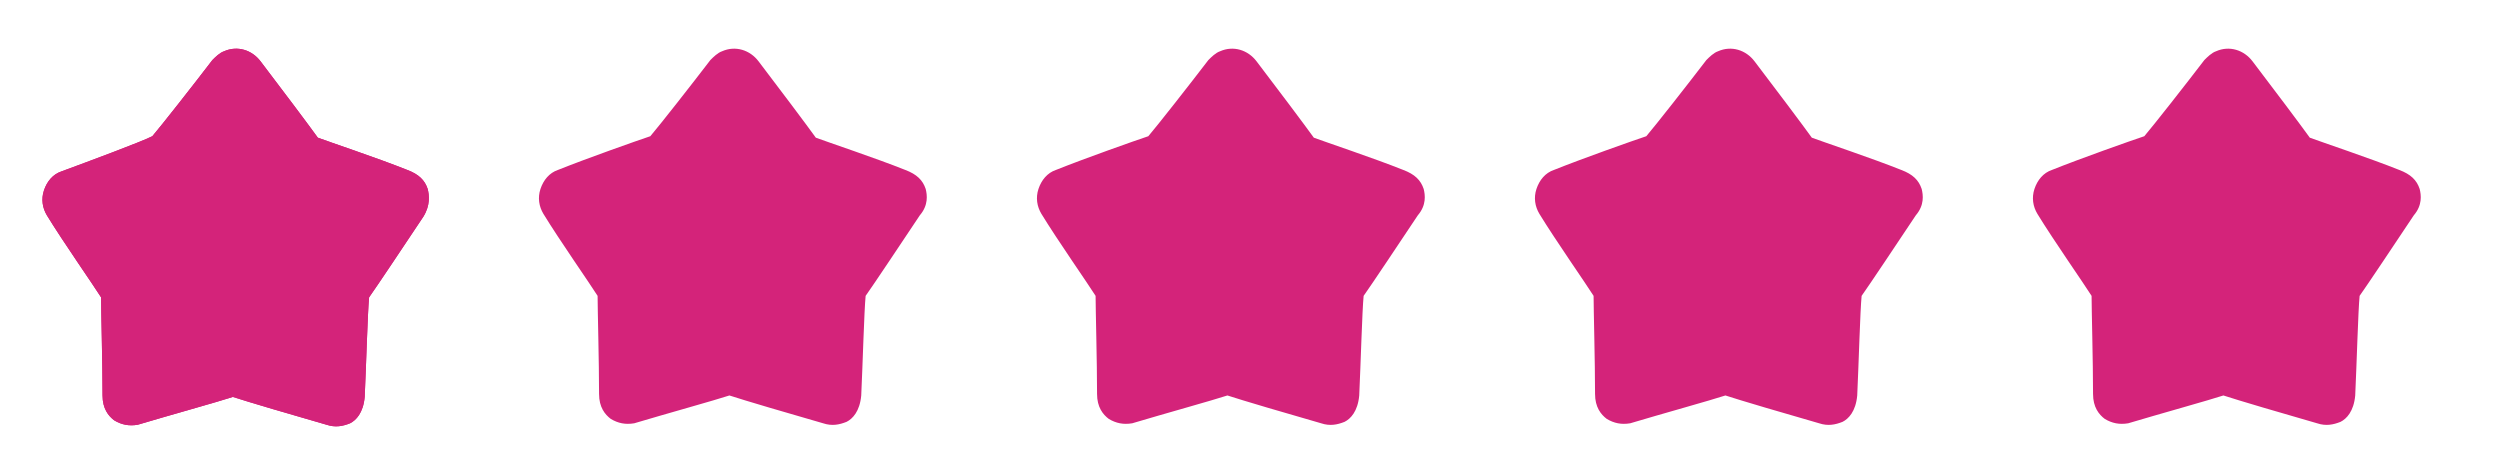
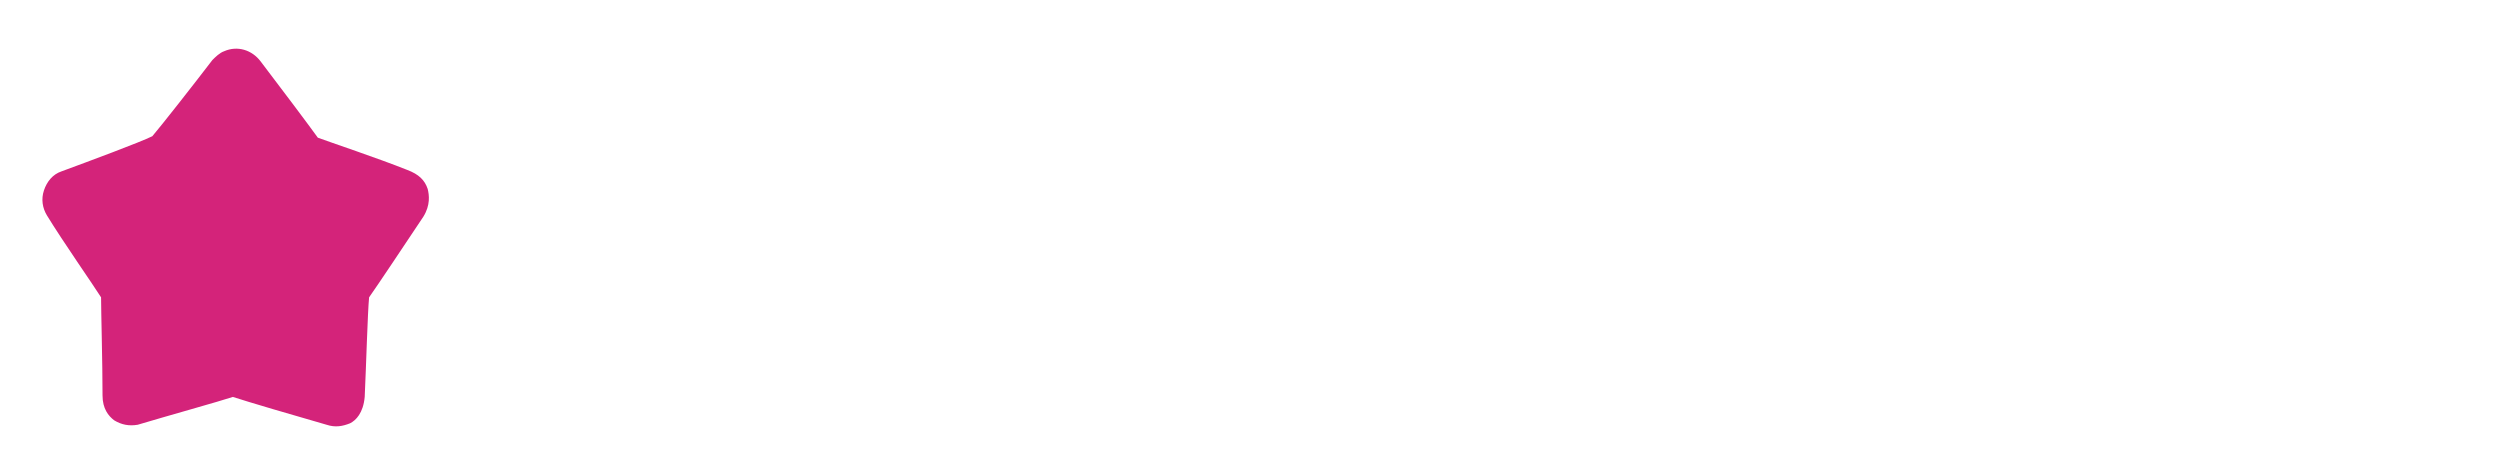
<svg xmlns="http://www.w3.org/2000/svg" t="1727078582522" class="icon" viewBox="0 0 5428 1024" version="1.1" p-id="12065" width="1357" height="256">
-   <path d="M928.596 410.236c-6.36-19.081-19.081-31.801-44.522-41.342-63.602-25.441-168.547-60.422-193.988-69.963-15.901-22.261-82.683-111.304-124.025-165.366-19.081-25.441-50.882-34.981-79.503-22.261-9.54 3.18-19.081 12.72-25.441 19.081-41.342 54.062-111.304 143.106-130.385 165.366-25.441 12.72-136.745 54.062-197.168 76.323-19.081 6.36-31.801 22.261-38.161 41.342-6.36 19.081-3.18 38.161 6.36 54.062 34.981 57.242 101.764 152.646 117.665 178.087 0 28.621 3.18 143.106 3.18 213.068 0 28.621 12.72 44.522 25.441 54.062 15.901 9.54 31.801 12.72 50.882 9.54 63.602-19.081 178.087-50.882 206.708-60.422 28.621 9.54 136.745 41.342 203.528 60.422 19.081 6.36 34.981 3.18 50.882-3.18 12.72-6.36 28.621-22.261 31.801-57.242 3.18-66.783 6.36-184.447 9.54-216.248 15.901-22.261 79.503-117.665 117.665-174.907 15.901-25.441 12.72-47.702 9.54-60.422z m174.907 314.832" fill="#d4237a" p-id="12066" />
-   <path d="M928.596 410.236c-6.36-19.081-19.081-31.801-44.522-41.342-63.602-25.441-168.547-60.422-193.988-69.963-15.901-22.261-82.683-111.304-124.025-165.366-19.081-25.441-50.882-34.981-79.503-22.261-9.54 3.18-19.081 12.72-25.441 19.081-41.342 54.062-111.304 143.106-130.385 165.366-25.441 12.72-136.745 54.062-197.168 76.323-19.081 6.36-31.801 22.261-38.161 41.342-6.36 19.081-3.18 38.161 6.36 54.062 34.981 57.242 101.764 152.646 117.665 178.087 0 28.621 3.18 143.106 3.18 213.068 0 28.621 12.72 44.522 25.441 54.062 15.901 9.54 31.801 12.72 50.882 9.54 63.602-19.081 178.087-50.882 206.708-60.422 28.621 9.54 136.745 41.342 203.528 60.422 19.081 6.36 34.981 3.18 50.882-3.18 12.72-6.36 28.621-22.261 31.801-57.242 3.18-66.783 6.36-184.447 9.54-216.248 15.901-22.261 79.503-117.665 117.665-174.907 15.901-25.441 12.72-47.702 9.54-60.422z m174.907 314.832M2009.839 410.236c-6.36-19.081-19.081-31.801-44.522-41.342-63.602-25.441-168.547-60.422-193.988-69.963-15.901-22.261-82.683-111.304-124.025-165.366-19.081-25.441-50.882-34.981-79.503-22.261-9.54 3.18-19.081 12.72-25.441 19.081-41.342 54.062-111.304 143.106-130.385 165.366-28.621 9.54-136.745 47.702-200.348 73.143-19.081 6.36-31.801 22.261-38.161 41.342-6.36 19.081-3.18 38.161 6.36 54.062 34.981 57.242 101.764 152.646 117.665 178.087 0 28.621 3.18 143.106 3.18 213.068 0 28.621 12.72 44.522 25.441 54.062 15.901 9.54 31.801 12.72 50.882 9.54 63.602-19.081 178.087-50.882 206.708-60.422 28.621 9.54 136.745 41.342 203.528 60.422 19.081 6.36 34.981 3.18 50.882-3.18 12.72-6.36 28.621-22.261 31.801-57.242 3.18-66.783 6.36-184.447 9.54-216.248 15.901-22.261 79.503-117.665 117.665-174.907 19.081-22.261 15.901-44.522 12.72-57.242z m174.907 314.832M3091.081 410.236c-6.36-19.081-19.081-31.801-44.522-41.342-63.602-25.441-168.547-60.422-193.988-69.963-15.901-22.261-82.683-111.304-124.025-165.366-19.081-25.441-50.882-34.981-79.503-22.261-9.54 3.18-19.081 12.72-25.441 19.081-41.342 54.062-111.304 143.106-130.385 165.366-28.621 9.54-136.745 47.702-200.348 73.143-19.081 6.36-31.801 22.261-38.161 41.342-6.36 19.081-3.18 38.161 6.36 54.062 34.981 57.242 101.764 152.646 117.665 178.087 0 28.621 3.18 143.106 3.18 213.068 0 28.621 12.72 44.522 25.441 54.062 15.901 9.54 31.801 12.72 50.882 9.54 63.602-19.081 178.087-50.882 206.708-60.422 28.621 9.54 136.745 41.342 203.528 60.422 19.081 6.36 34.981 3.18 50.882-3.18 12.72-6.36 28.621-22.261 31.801-57.242 3.18-66.783 6.36-184.447 9.54-216.248 15.901-22.261 79.503-117.665 117.665-174.907 19.081-22.261 15.901-44.522 12.72-57.242z m174.907 314.832M4172.323 410.236c-6.36-19.081-19.081-31.801-44.522-41.342-63.602-25.441-168.547-60.422-193.988-69.963-15.901-22.261-82.683-111.304-124.025-165.366-19.081-25.441-50.882-34.981-79.503-22.261-9.54 3.18-19.081 12.72-25.441 19.081-41.342 54.062-111.304 143.106-130.385 165.366-28.621 9.54-136.745 47.702-200.348 73.143-19.081 6.36-31.801 22.261-38.161 41.342-6.36 19.081-3.18 38.161 6.36 54.062 34.981 57.242 101.764 152.646 117.665 178.087 0 28.621 3.18 143.106 3.18 213.068 0 28.621 12.72 44.522 25.441 54.062 15.901 9.54 31.801 12.72 50.882 9.54 63.602-19.081 178.087-50.882 206.708-60.422 28.621 9.54 136.745 41.342 203.528 60.422 19.081 6.36 34.981 3.18 50.882-3.18 12.72-6.36 28.621-22.261 31.801-57.242 3.18-66.783 6.36-184.447 9.54-216.248 15.901-22.261 79.503-117.665 117.665-174.907 19.081-22.261 15.901-44.522 12.72-57.242z m174.907 314.832M5253.565 410.236c-6.36-19.081-19.081-31.801-44.522-41.342-63.602-25.441-168.547-60.422-193.988-69.963-15.901-22.261-82.683-111.304-124.025-165.366-19.081-25.441-50.882-34.981-79.503-22.261-9.54 3.18-19.081 12.72-25.441 19.081-41.342 54.062-111.304 143.106-130.385 165.366-28.621 9.54-136.745 47.702-200.348 73.143-19.081 6.36-31.801 22.261-38.161 41.342-6.36 19.081-3.18 38.161 6.36 54.062 34.981 57.242 101.764 152.646 117.665 178.087 0 28.621 3.18 143.106 3.18 213.068 0 28.621 12.72 44.522 25.441 54.062 15.901 9.54 31.801 12.72 50.882 9.54 63.602-19.081 178.087-50.882 206.708-60.422 28.621 9.54 136.745 41.342 203.528 60.422 19.081 6.36 34.981 3.18 50.882-3.18 12.72-6.36 28.621-22.261 31.801-57.242 3.18-66.783 6.36-184.447 9.54-216.248 15.901-22.261 79.503-117.665 117.665-174.907 19.081-22.261 15.901-44.522 12.72-57.242z m174.907 314.832" fill="#d4237a" p-id="12067" />
+   <path d="M928.596 410.236c-6.36-19.081-19.081-31.801-44.522-41.342-63.602-25.441-168.547-60.422-193.988-69.963-15.901-22.261-82.683-111.304-124.025-165.366-19.081-25.441-50.882-34.981-79.503-22.261-9.54 3.18-19.081 12.72-25.441 19.081-41.342 54.062-111.304 143.106-130.385 165.366-25.441 12.72-136.745 54.062-197.168 76.323-19.081 6.36-31.801 22.261-38.161 41.342-6.36 19.081-3.18 38.161 6.36 54.062 34.981 57.242 101.764 152.646 117.665 178.087 0 28.621 3.18 143.106 3.18 213.068 0 28.621 12.72 44.522 25.441 54.062 15.901 9.54 31.801 12.72 50.882 9.54 63.602-19.081 178.087-50.882 206.708-60.422 28.621 9.54 136.745 41.342 203.528 60.422 19.081 6.36 34.981 3.18 50.882-3.18 12.72-6.36 28.621-22.261 31.801-57.242 3.18-66.783 6.36-184.447 9.54-216.248 15.901-22.261 79.503-117.665 117.665-174.907 15.901-25.441 12.72-47.702 9.54-60.422z " fill="#d4237a" p-id="12066" />
</svg>